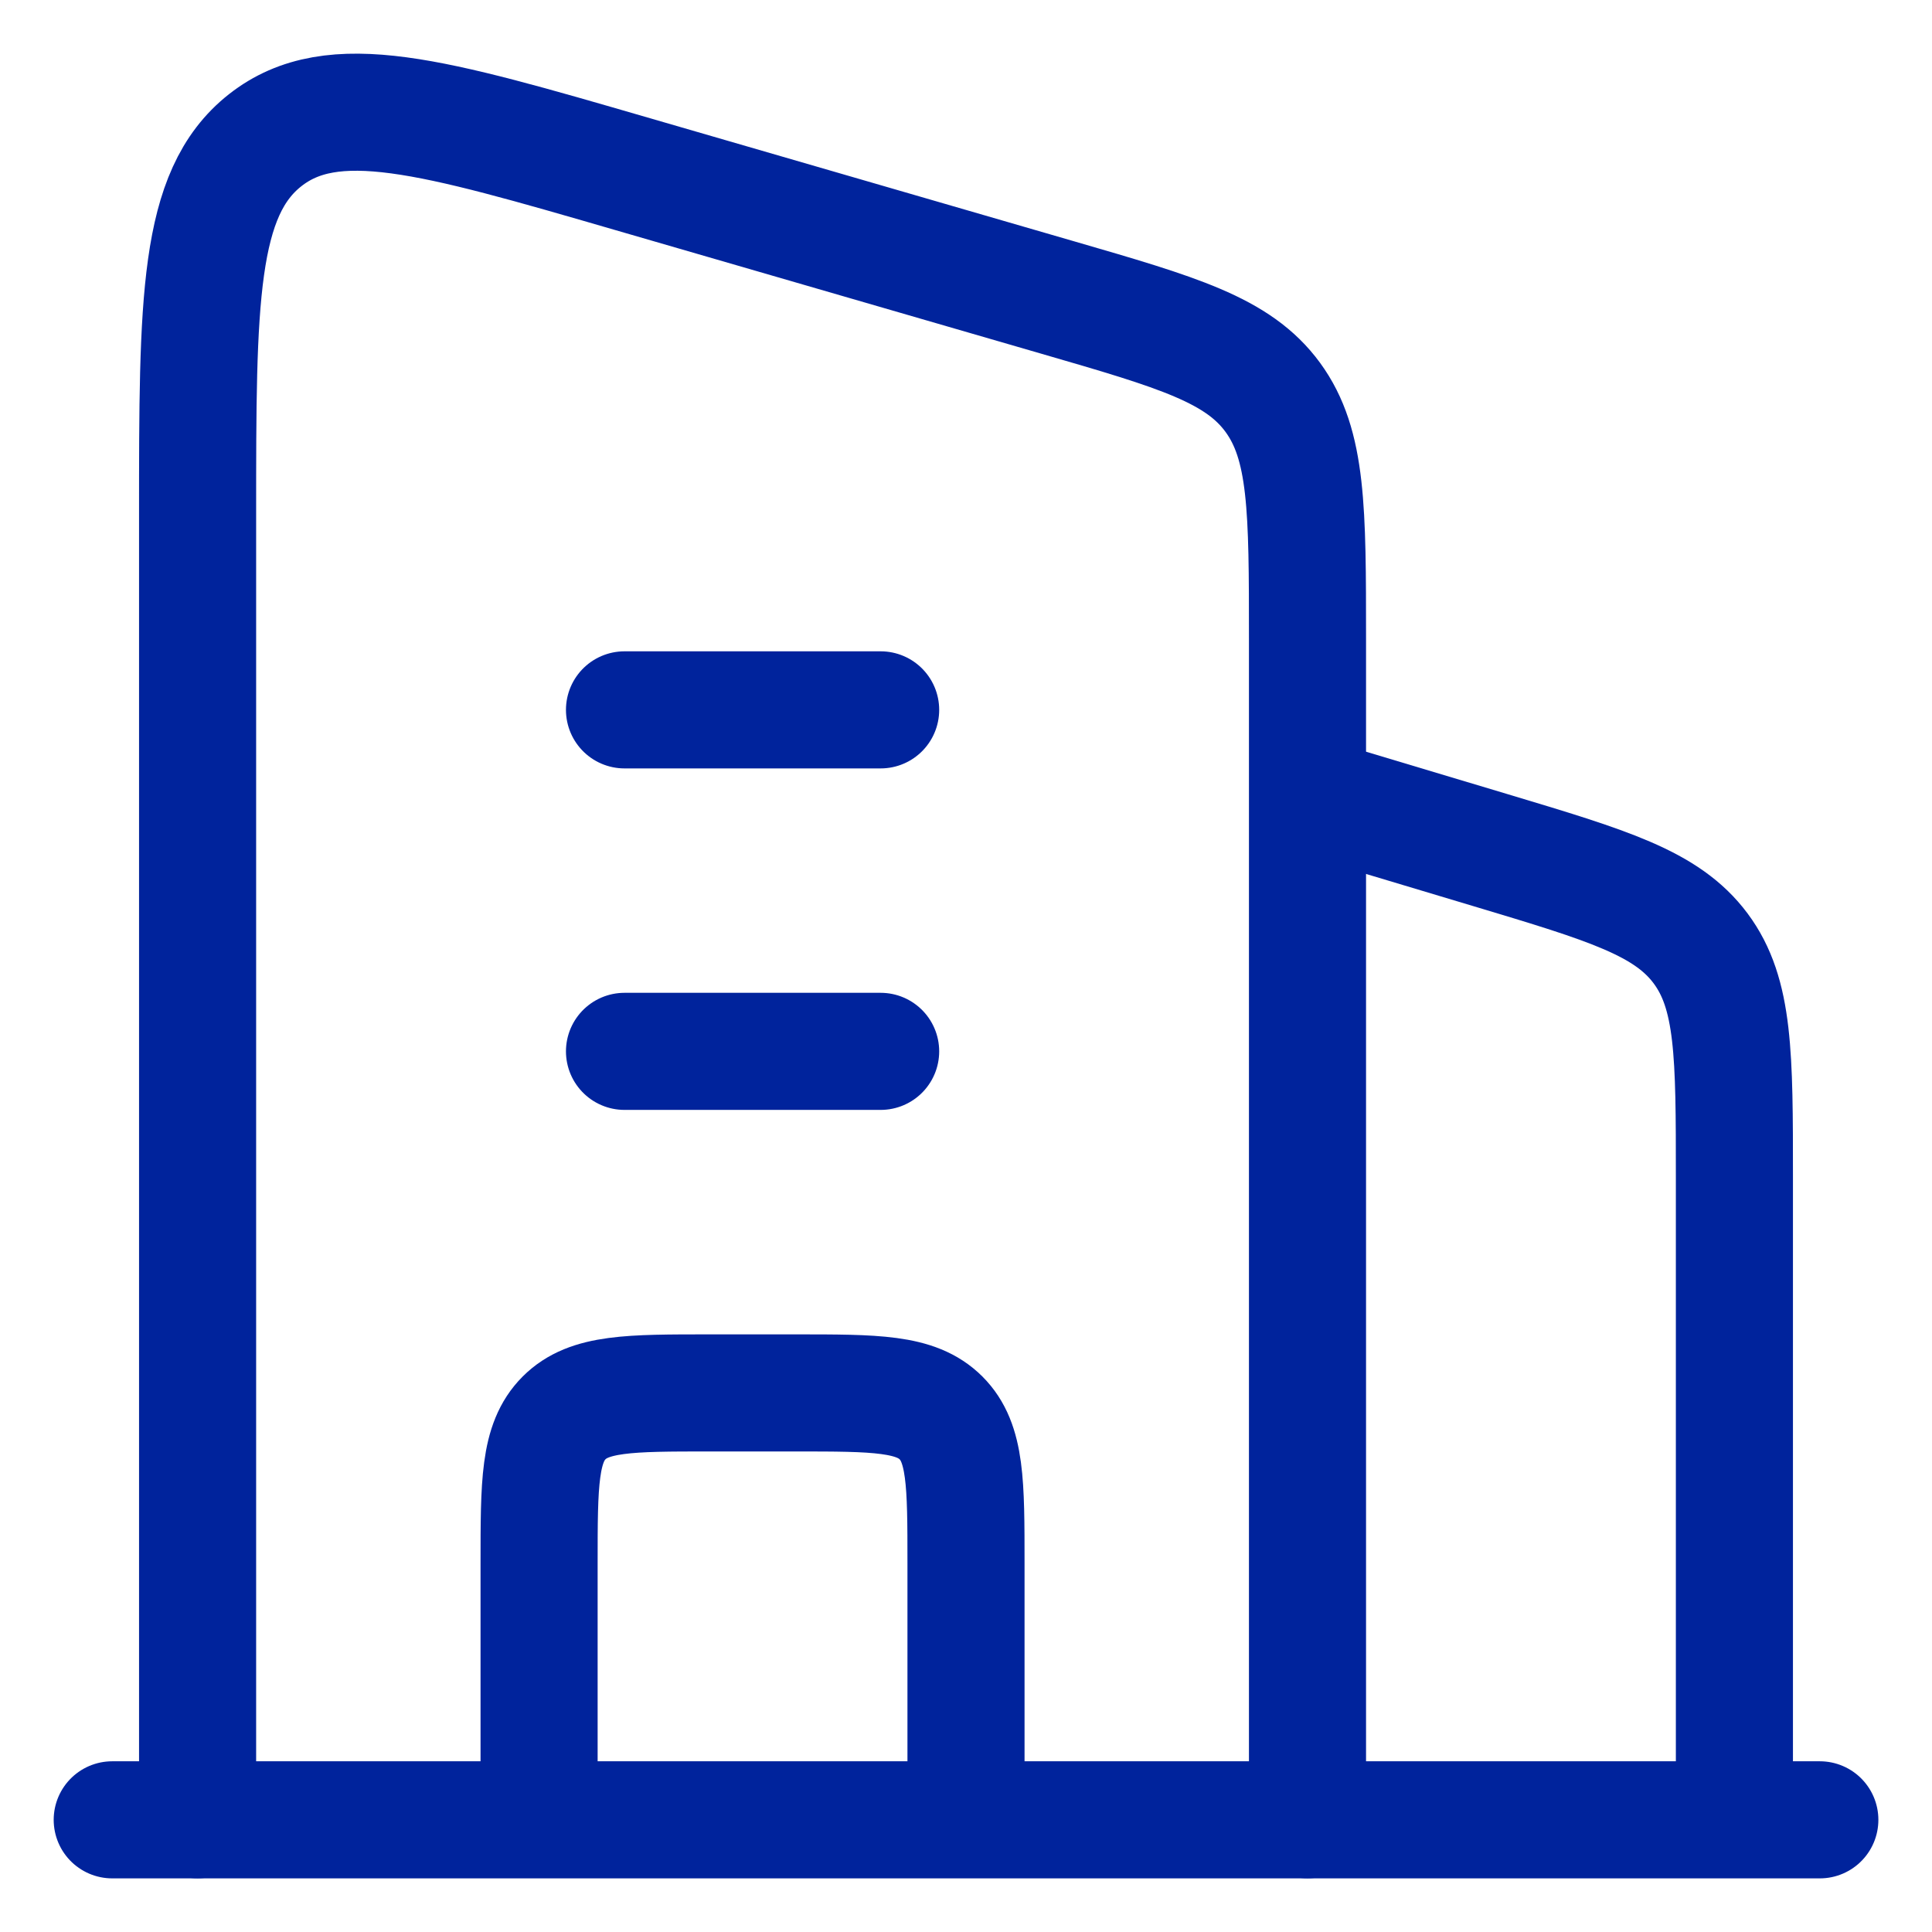
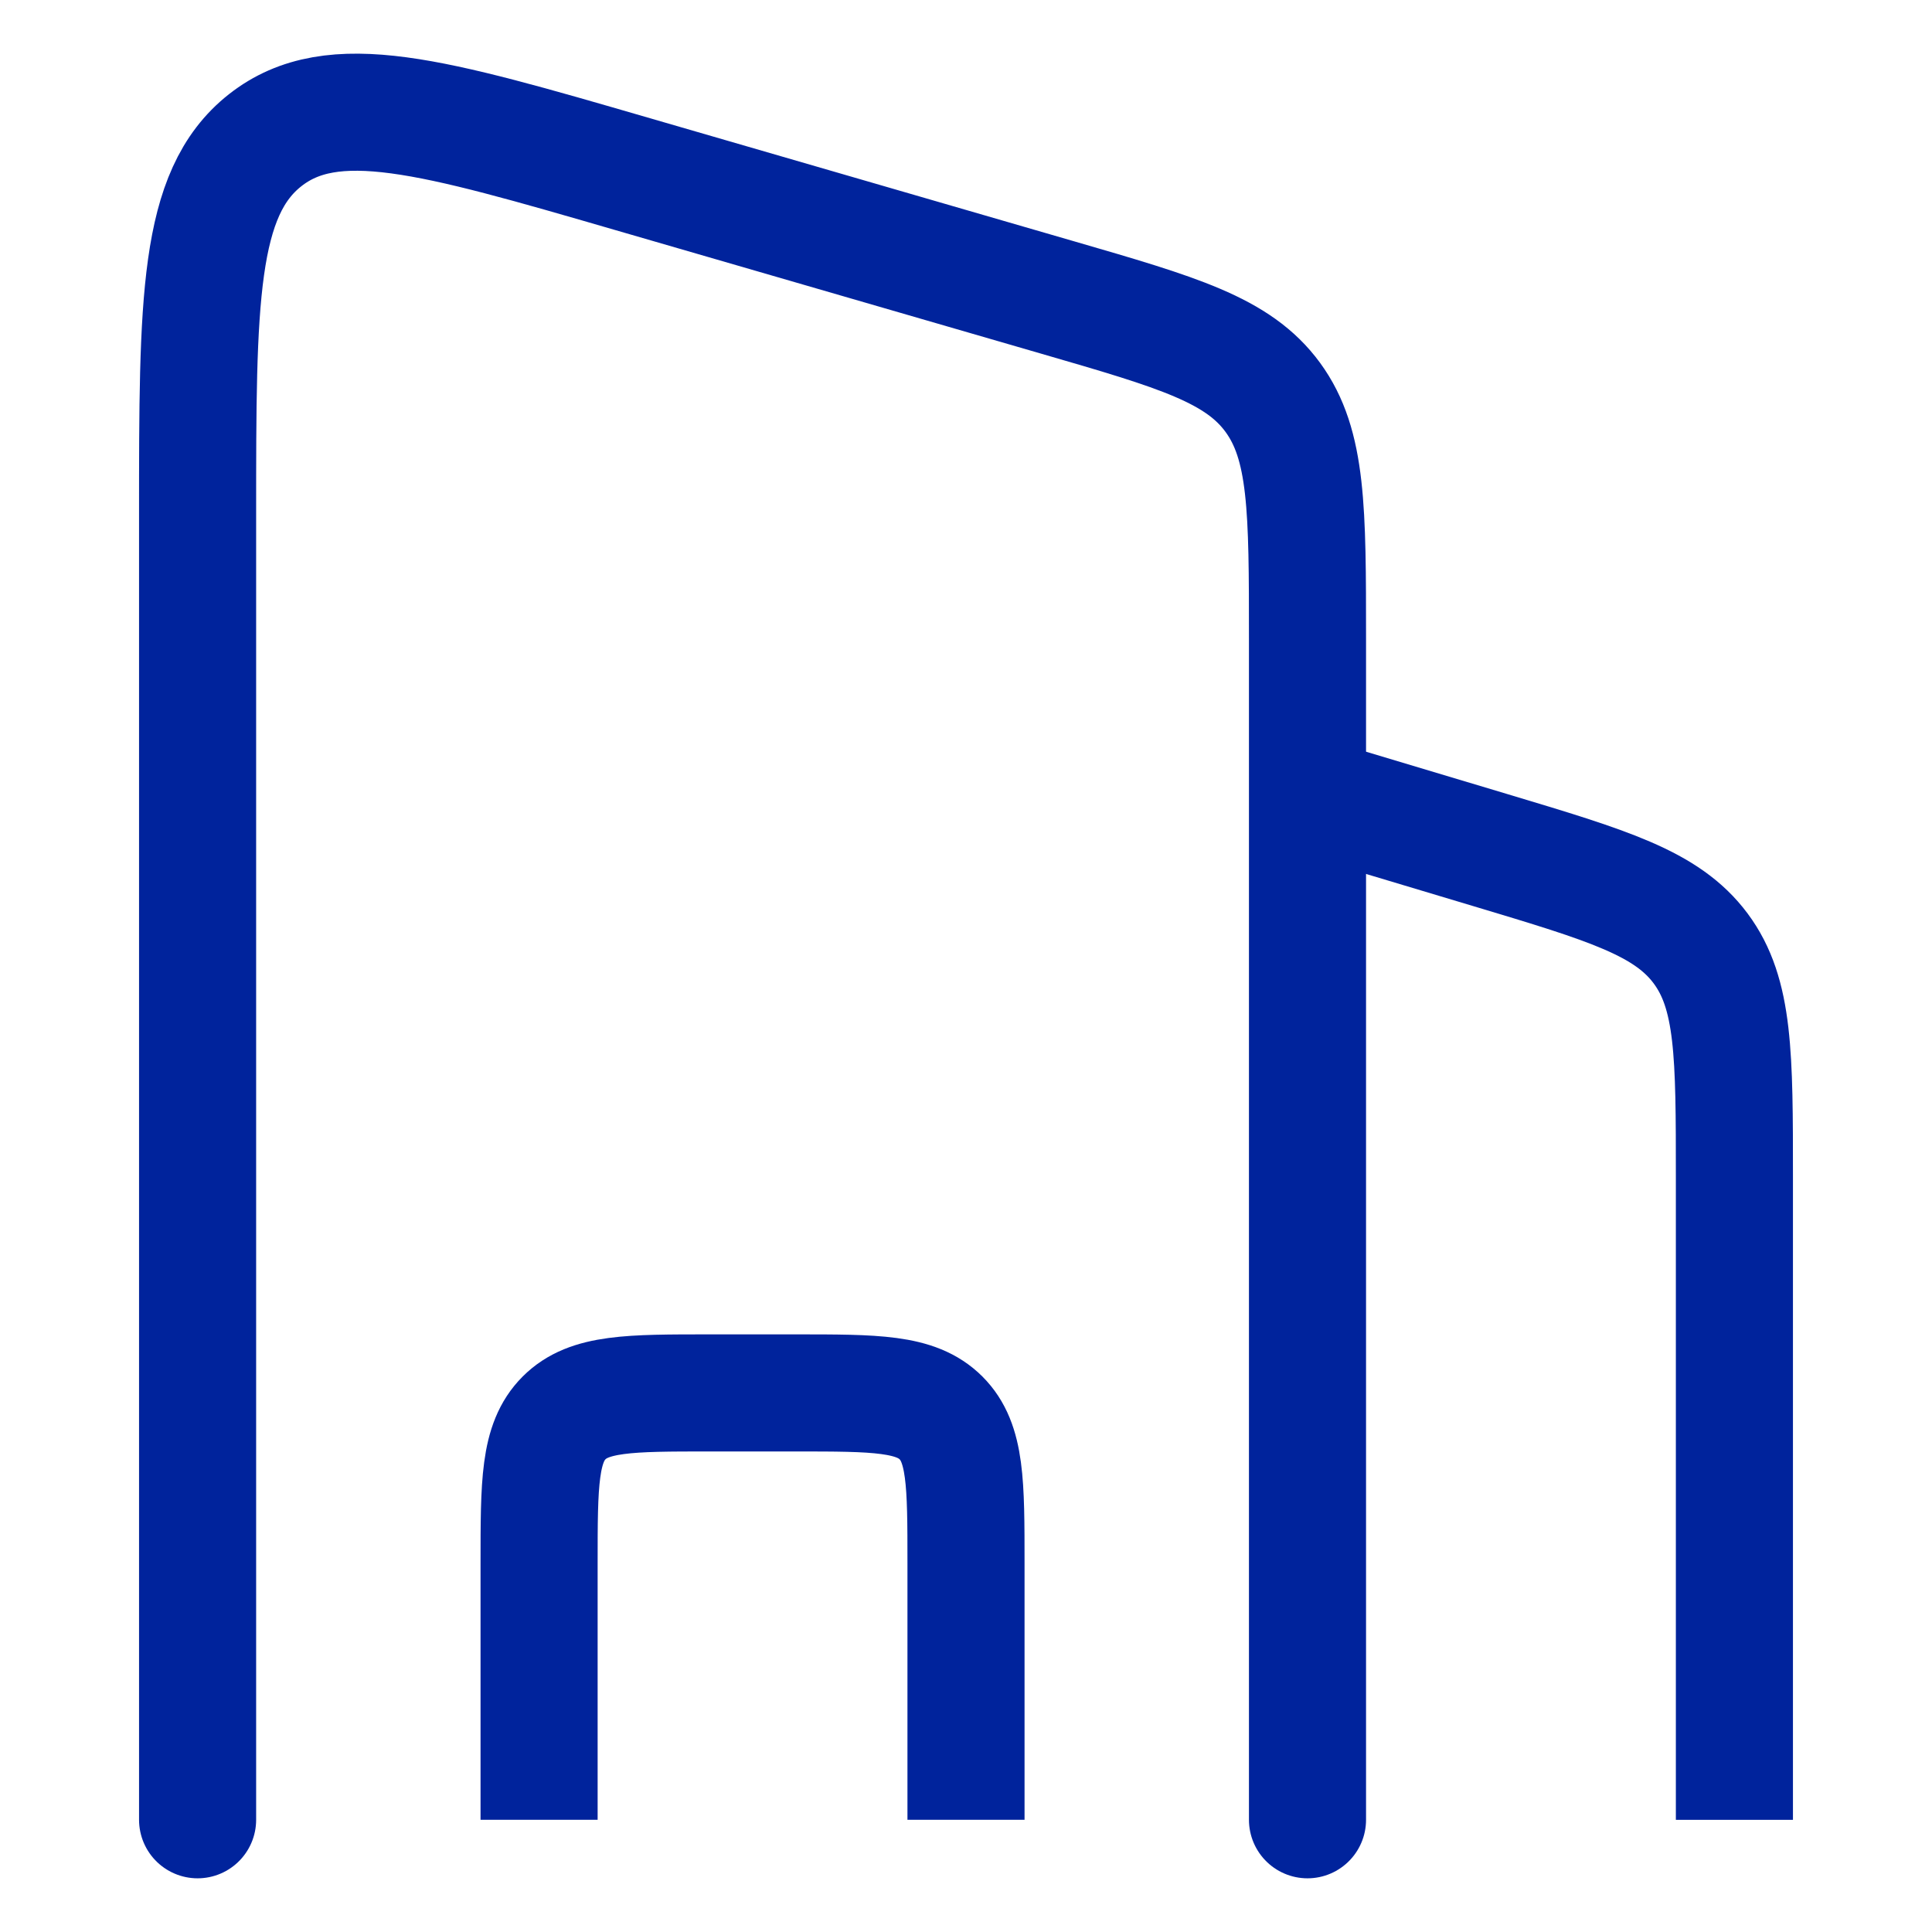
<svg xmlns="http://www.w3.org/2000/svg" width="33" height="33" viewBox="0 0 33 33" fill="none">
  <path d="M22.333 13.584L25.468 14.524C27.47 15.125 28.471 15.425 29.048 16.2C29.625 16.975 29.625 18.02 29.625 20.111V31.084" stroke="#00239C" stroke-width="2" stroke-linejoin="round" />
-   <path d="M10.667 12.125L15.042 12.125M10.667 17.958L15.042 17.958" stroke="#00239C" stroke-width="2" stroke-linecap="round" stroke-linejoin="round" />
  <path d="M16.5 31.083V26.708C16.5 25.334 16.5 24.646 16.073 24.219C15.645 23.792 14.958 23.792 13.583 23.792H12.125C10.75 23.792 10.062 23.792 9.635 24.219C9.208 24.646 9.208 25.334 9.208 26.708V31.083" stroke="#00239C" stroke-width="2" stroke-linejoin="round" />
-   <path d="M1.917 31.084L31.084 31.084" stroke="#00239C" stroke-width="2" stroke-linecap="round" />
  <path d="M3.375 31.083V8.796C3.375 5.135 3.375 3.304 4.529 2.395C5.683 1.487 7.382 1.98 10.78 2.967L18.071 5.083C20.122 5.678 21.147 5.976 21.74 6.787C22.333 7.598 22.333 8.703 22.333 10.913V31.083" stroke="#00239C" stroke-width="2" stroke-linecap="round" stroke-linejoin="round" />
</svg>